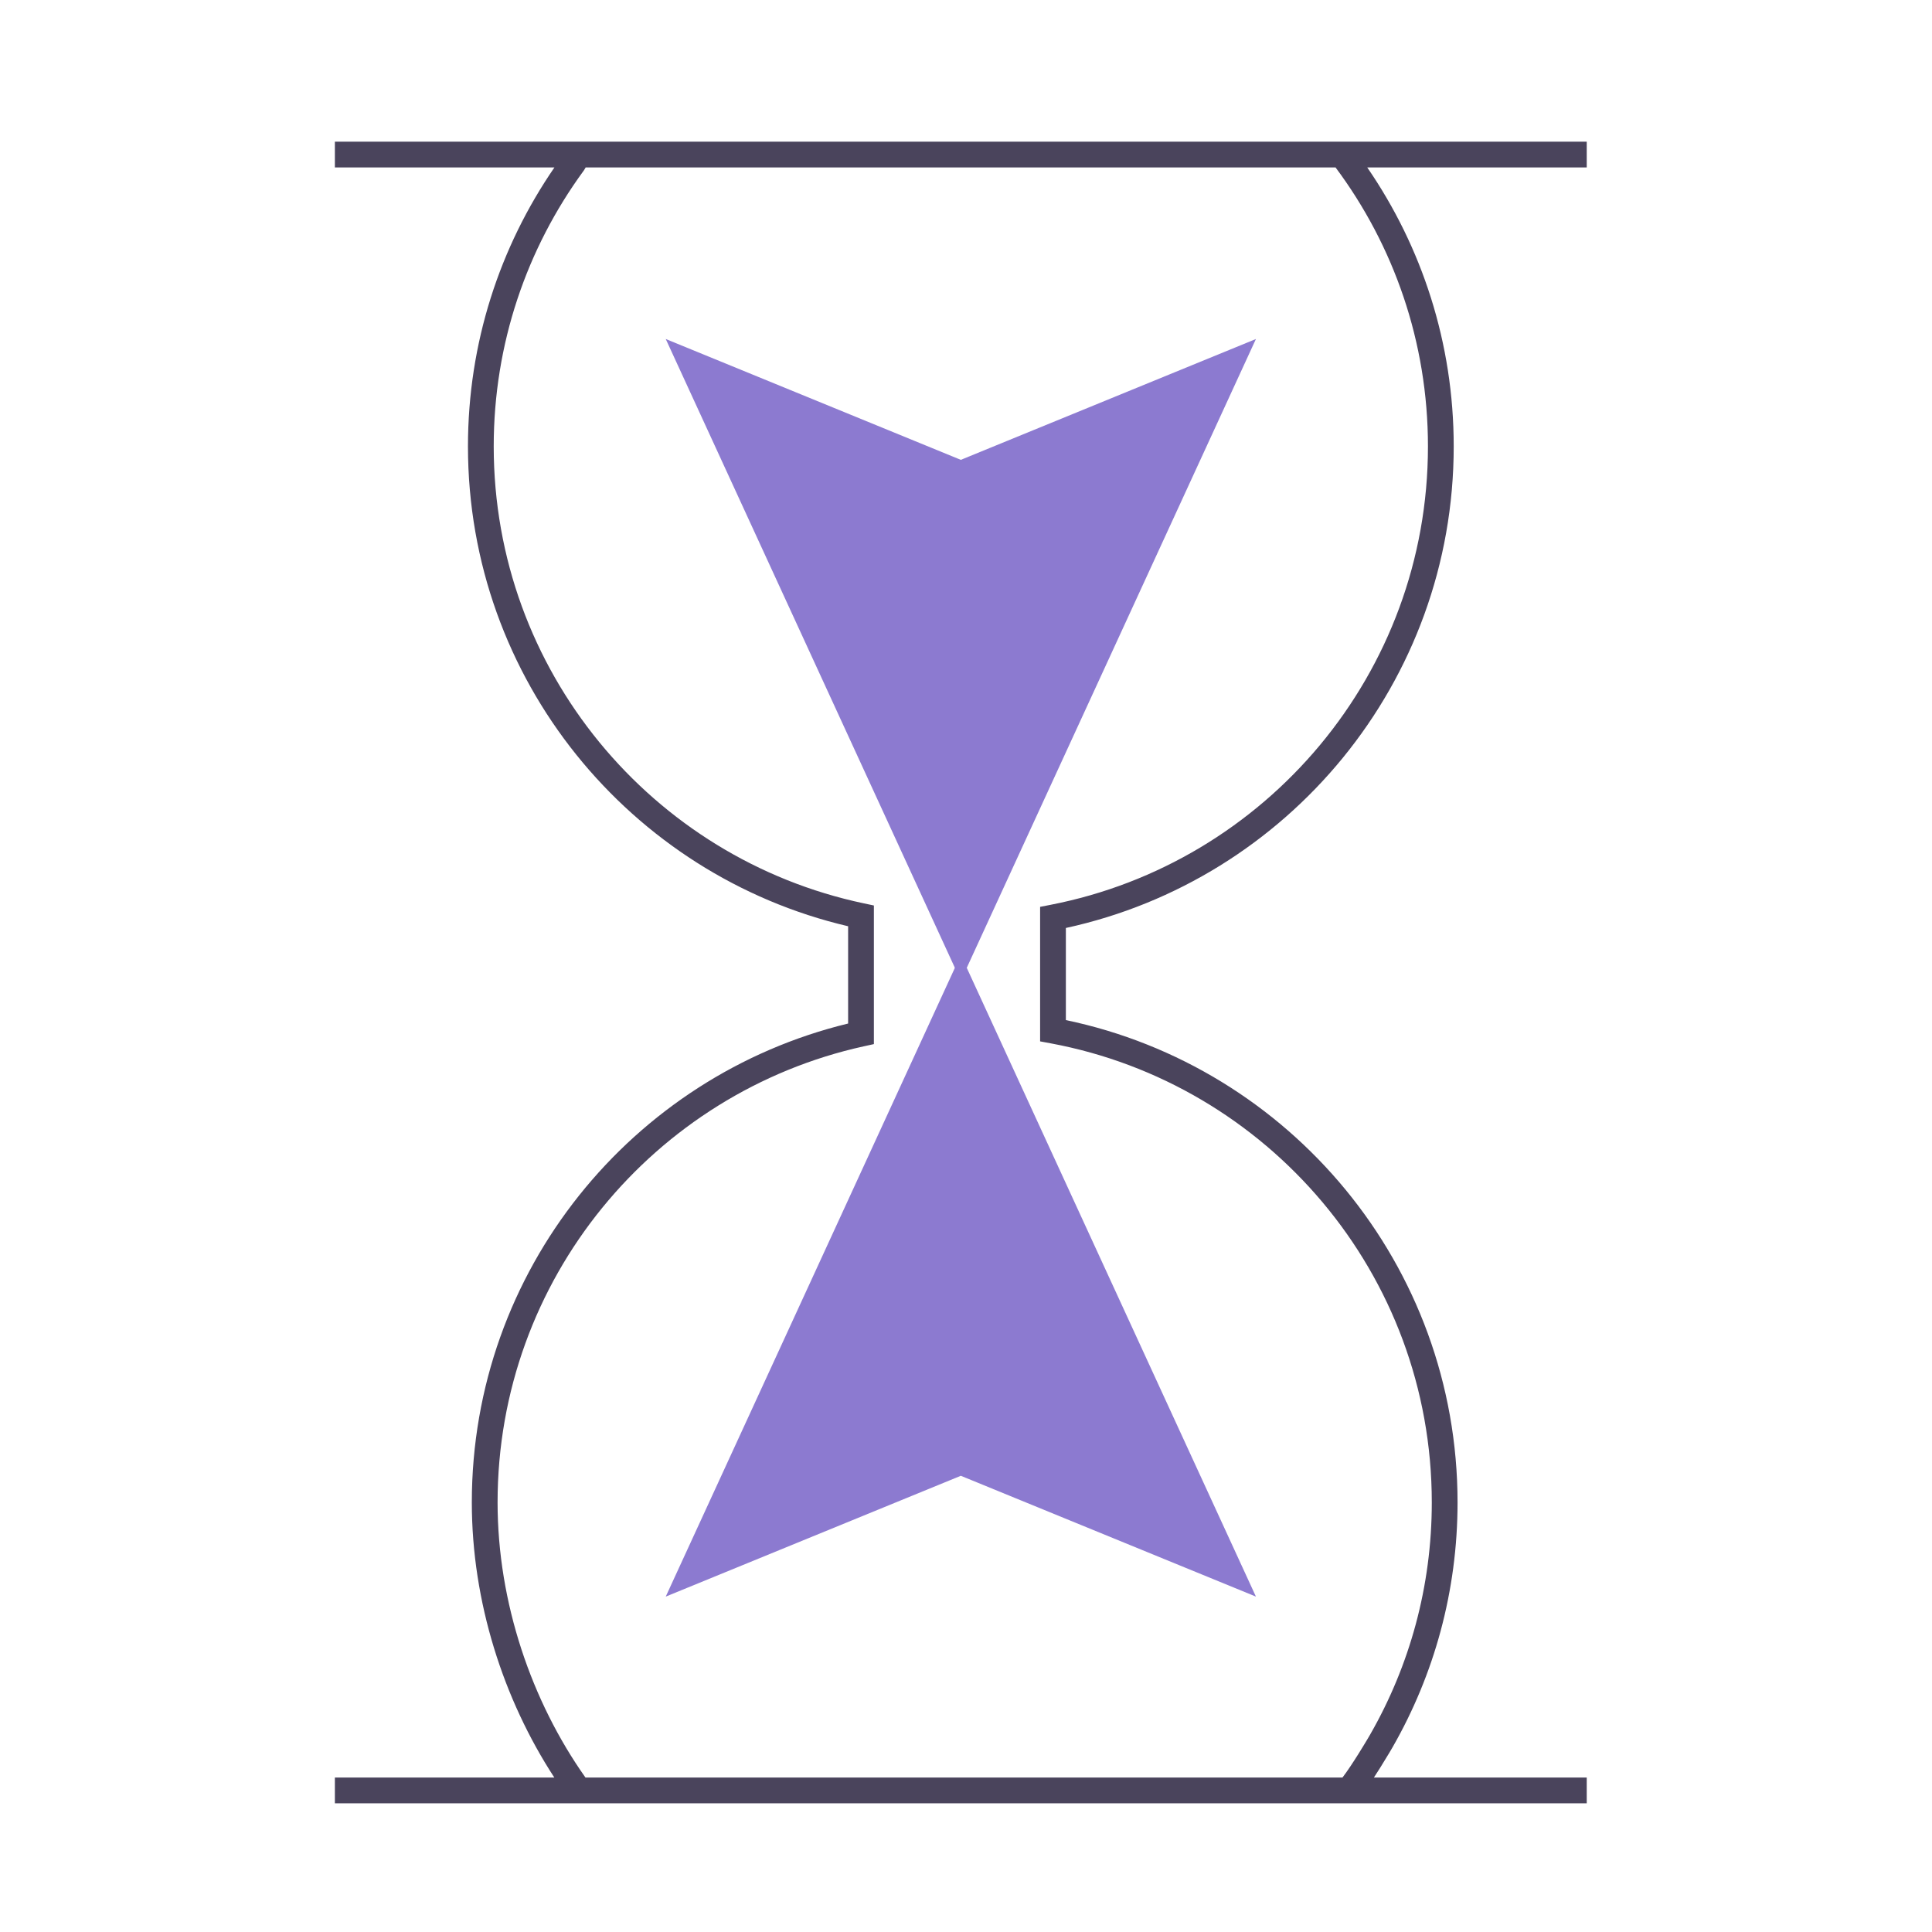
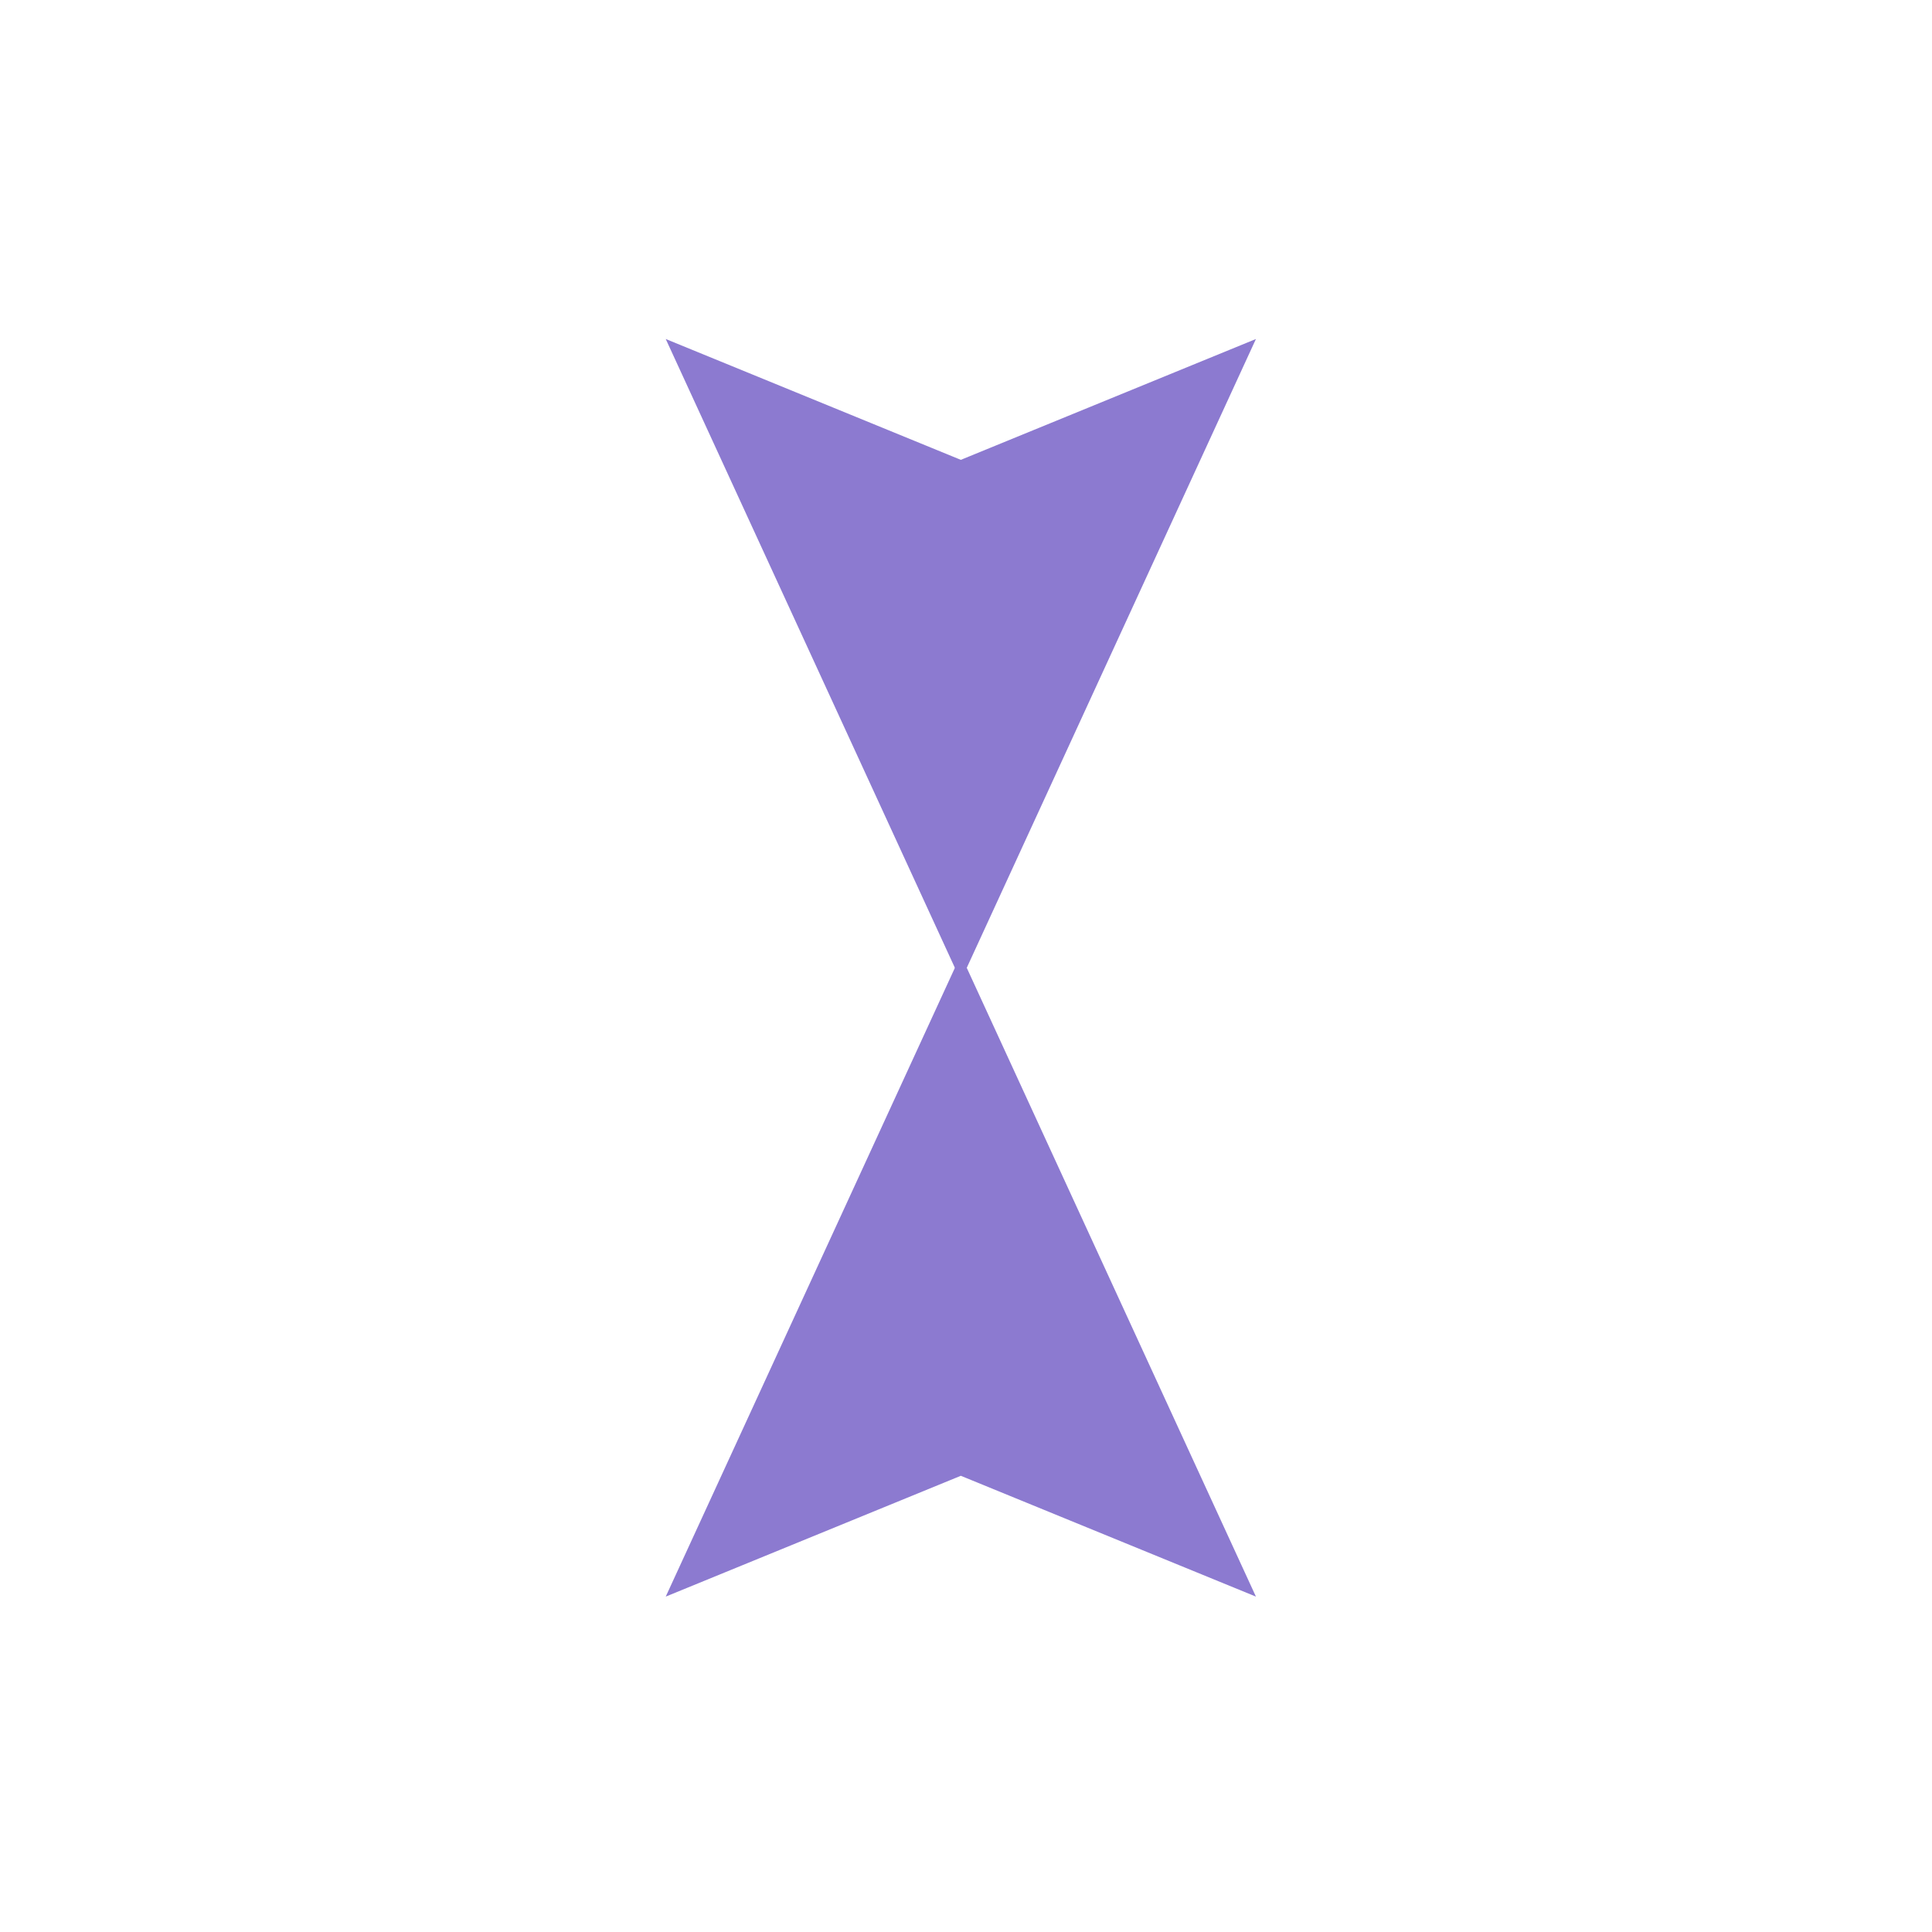
<svg xmlns="http://www.w3.org/2000/svg" width="75" height="75" viewBox="0 0 75 75" fill="none">
-   <path fill-rule="evenodd" clip-rule="evenodd" d="M21.523 6.5H13V5.5H61.597V6.5H53.076C55.194 9.579 56.433 13.309 56.433 17.329C56.433 26.497 49.985 34.154 41.377 36.024V39.6C50.059 41.413 56.582 49.104 56.582 58.325C56.582 61.778 55.667 65.018 54.066 67.816L54.065 67.818L54.062 67.823L54.055 67.835L54.027 67.883C54.002 67.925 53.967 67.985 53.924 68.058C53.837 68.203 53.716 68.403 53.581 68.619C53.504 68.741 53.421 68.872 53.335 69.003H61.597V70.003H13V69.003H21.518C19.544 65.975 18.316 62.184 18.316 58.323C18.316 49.315 24.542 41.766 32.924 39.733V35.957C24.466 33.978 18.166 26.391 18.166 17.329C18.166 13.31 19.405 9.58 21.523 6.5ZM22.736 6.5L22.659 6.627L22.646 6.643C20.457 9.641 19.166 13.332 19.166 17.329C19.166 26.049 25.323 33.332 33.528 35.067L33.924 35.151V40.532L33.532 40.618C25.4 42.41 19.316 49.655 19.316 58.323C19.316 62.216 20.637 66.047 22.727 69.003H52.115C52.294 68.771 52.522 68.425 52.733 68.088C52.864 67.88 52.98 67.687 53.065 67.546C53.107 67.475 53.141 67.417 53.164 67.378L53.191 67.332L53.197 67.321L53.198 67.319C54.715 64.668 55.582 61.599 55.582 58.325C55.582 49.45 49.206 42.069 40.786 40.502L40.377 40.426V35.204L40.782 35.125C49.131 33.501 55.433 26.152 55.433 17.329C55.433 13.268 54.099 9.522 51.846 6.5H22.736Z" fill="#4A445C" />
  <path d="M37.299 17.851L48.755 13.16L37.299 38.072L25.844 13.16L37.299 17.851Z" fill="#8C7AD0" />
  <path d="M37.299 57.29L25.844 61.98L37.299 37.07L48.755 61.98L37.299 57.29Z" fill="#8C7AD0" />
</svg>